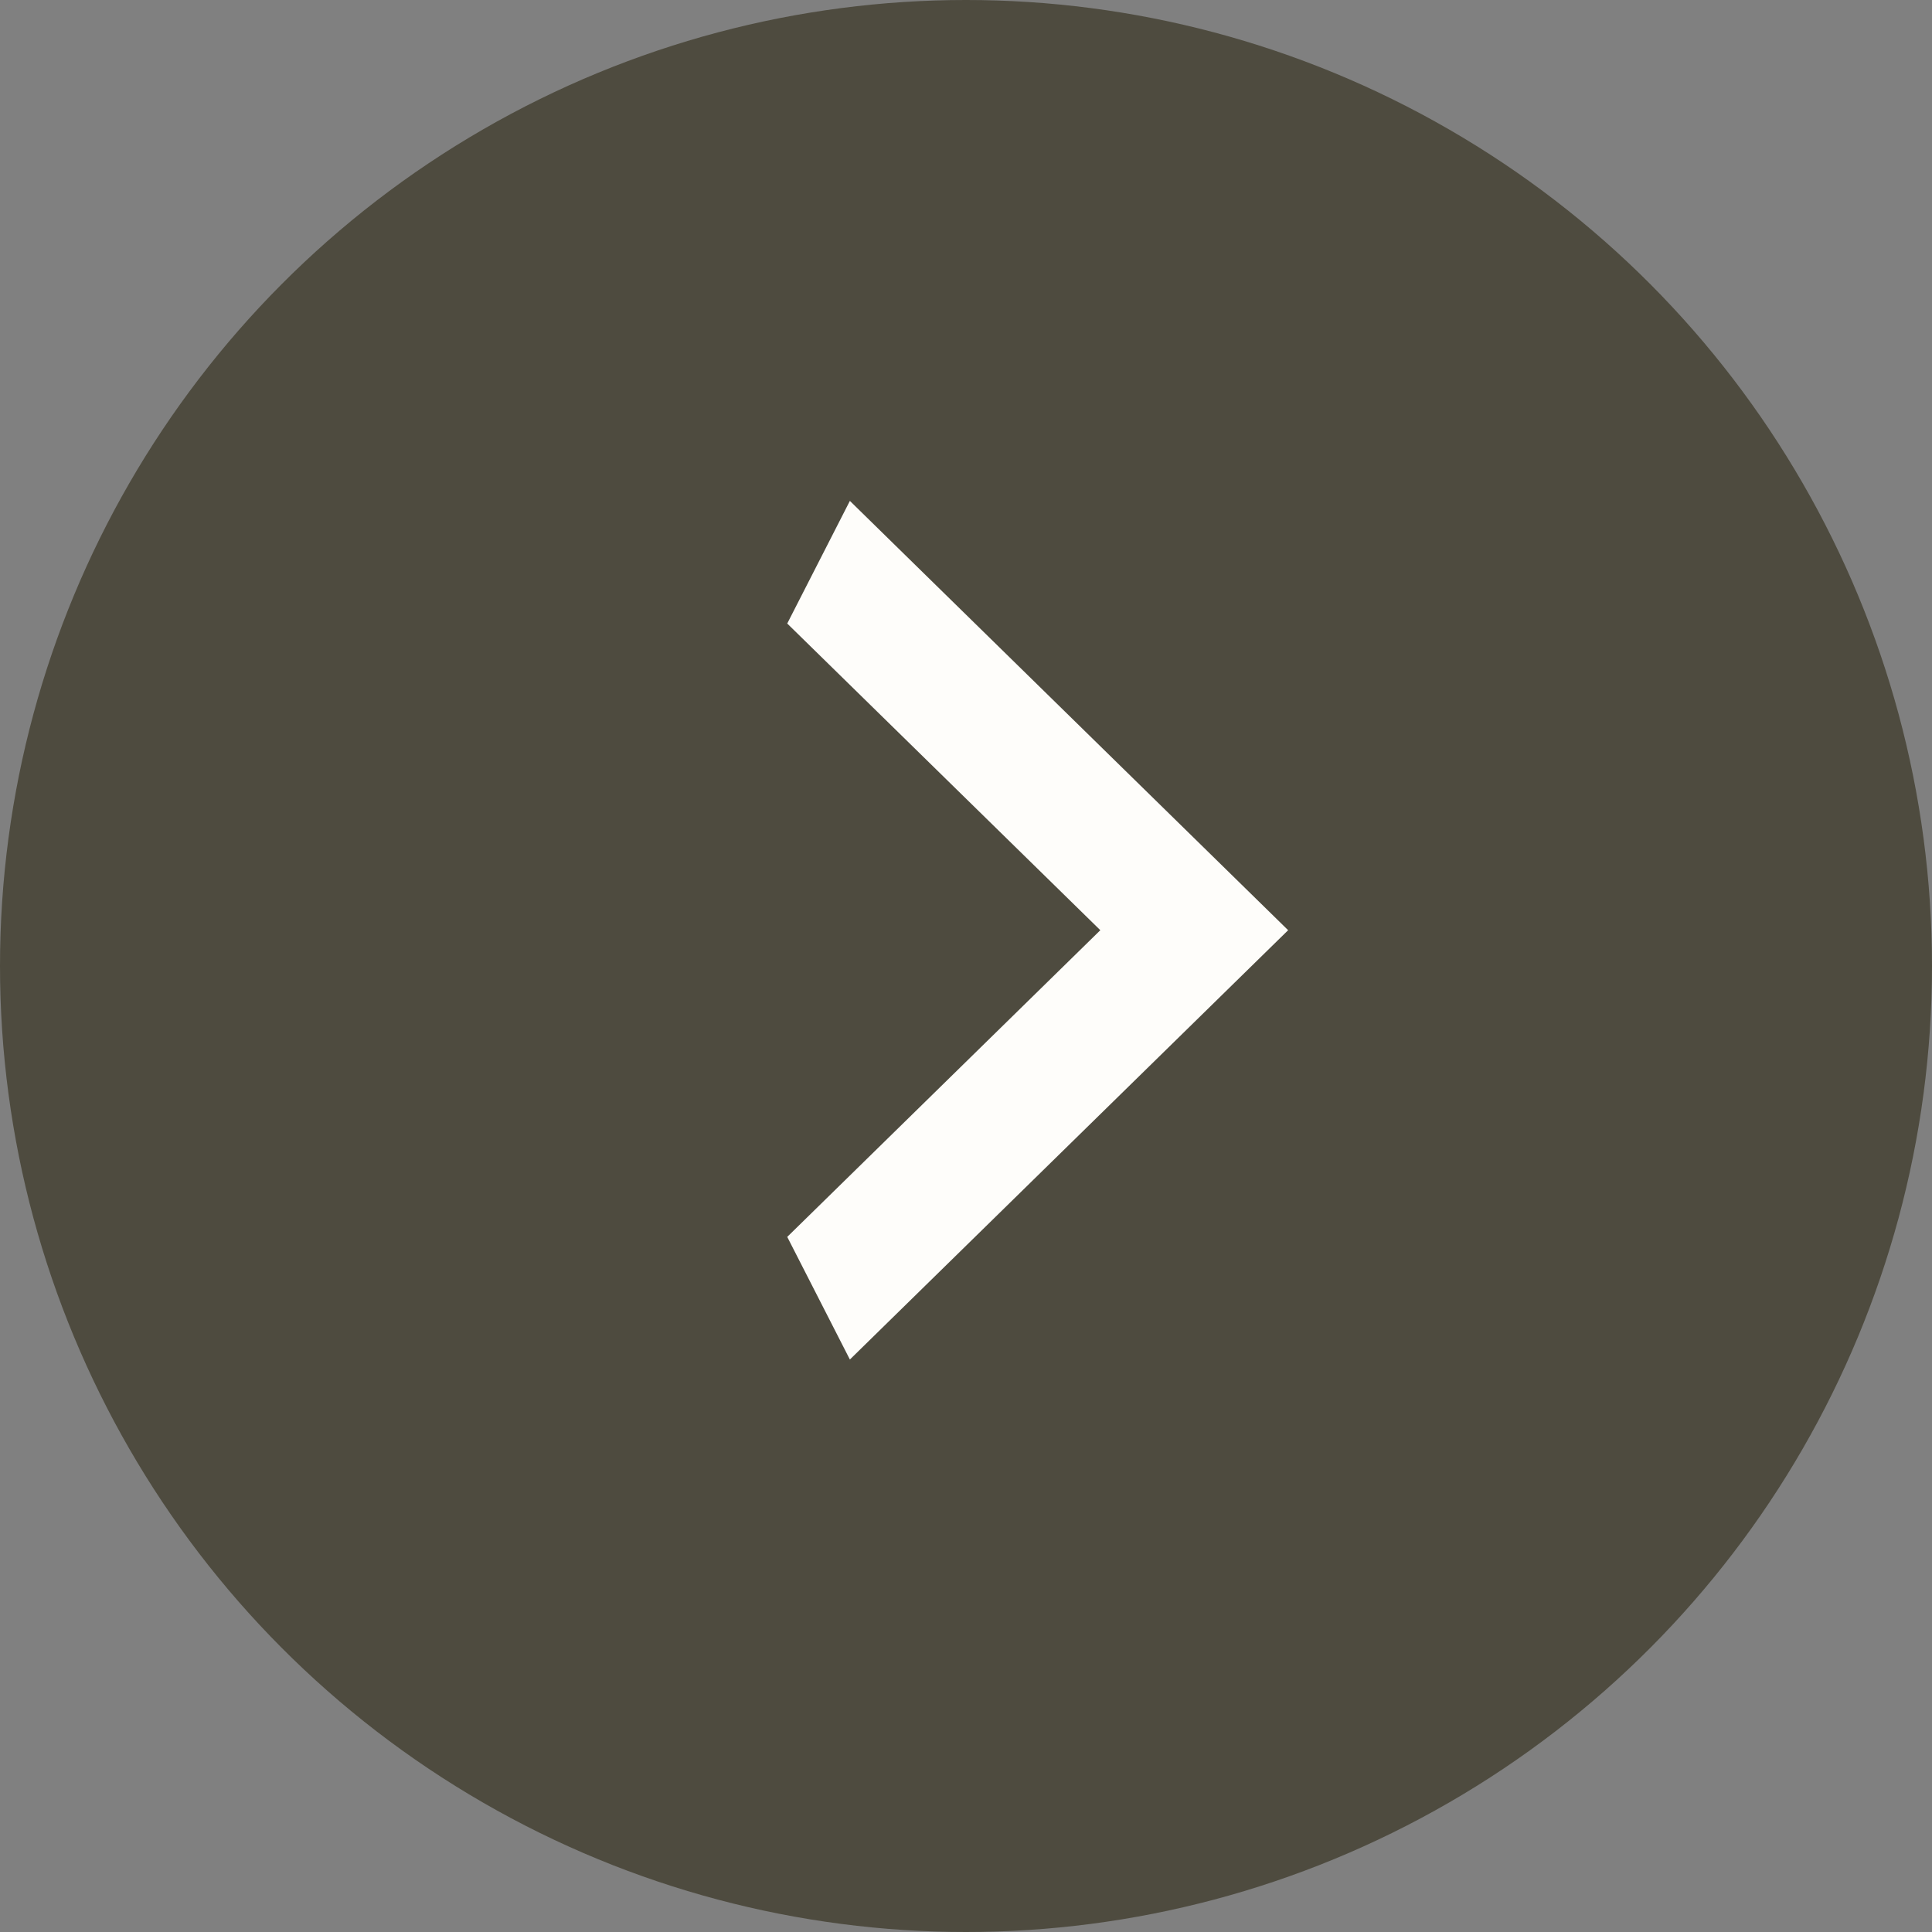
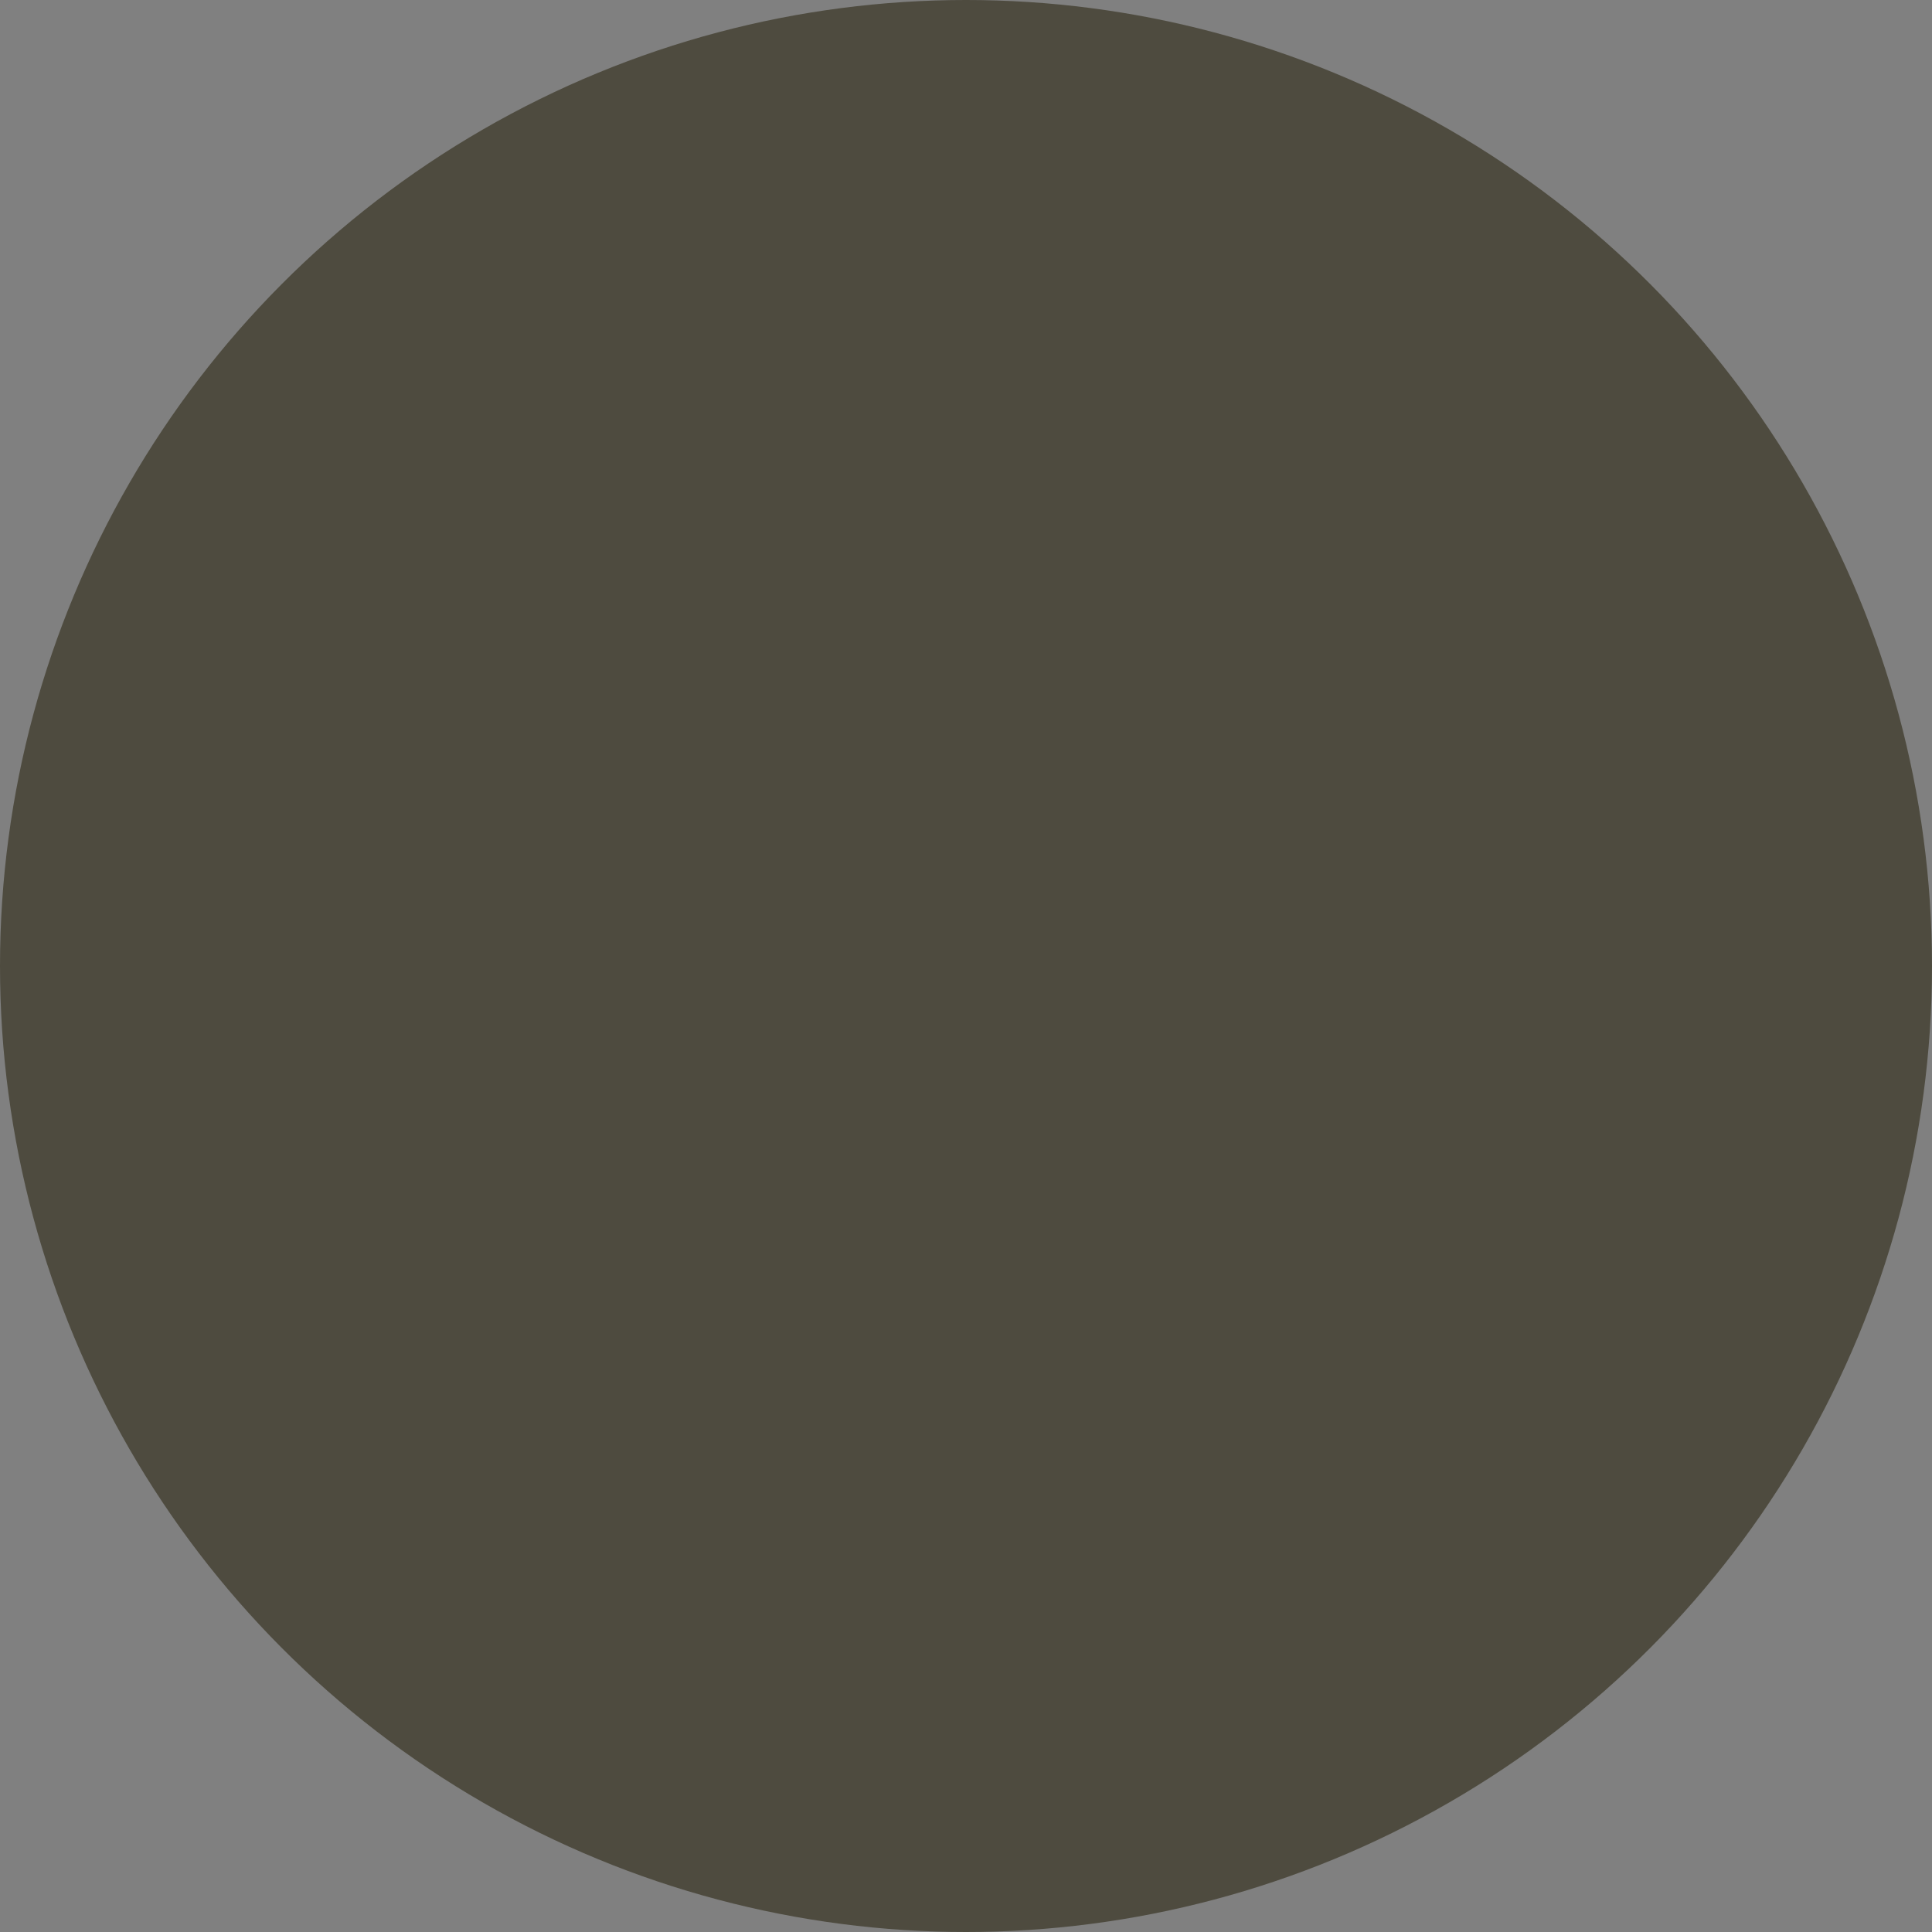
<svg xmlns="http://www.w3.org/2000/svg" width="19" height="19" viewBox="0 0 19 19" fill="none">
  <rect x="0" y="0" width="19" height="19" fill="#808080" stroke="none" />
  <circle cx="9.5" cy="9.5" r="9.5" fill="#4E4B3F" />
-   <path d="M7.742 12.164L10.821 9.148L7.742 6.132L8.358 4.926L12.668 9.148L8.358 13.37L7.742 12.164Z" fill="#FEFDFA" />
</svg>